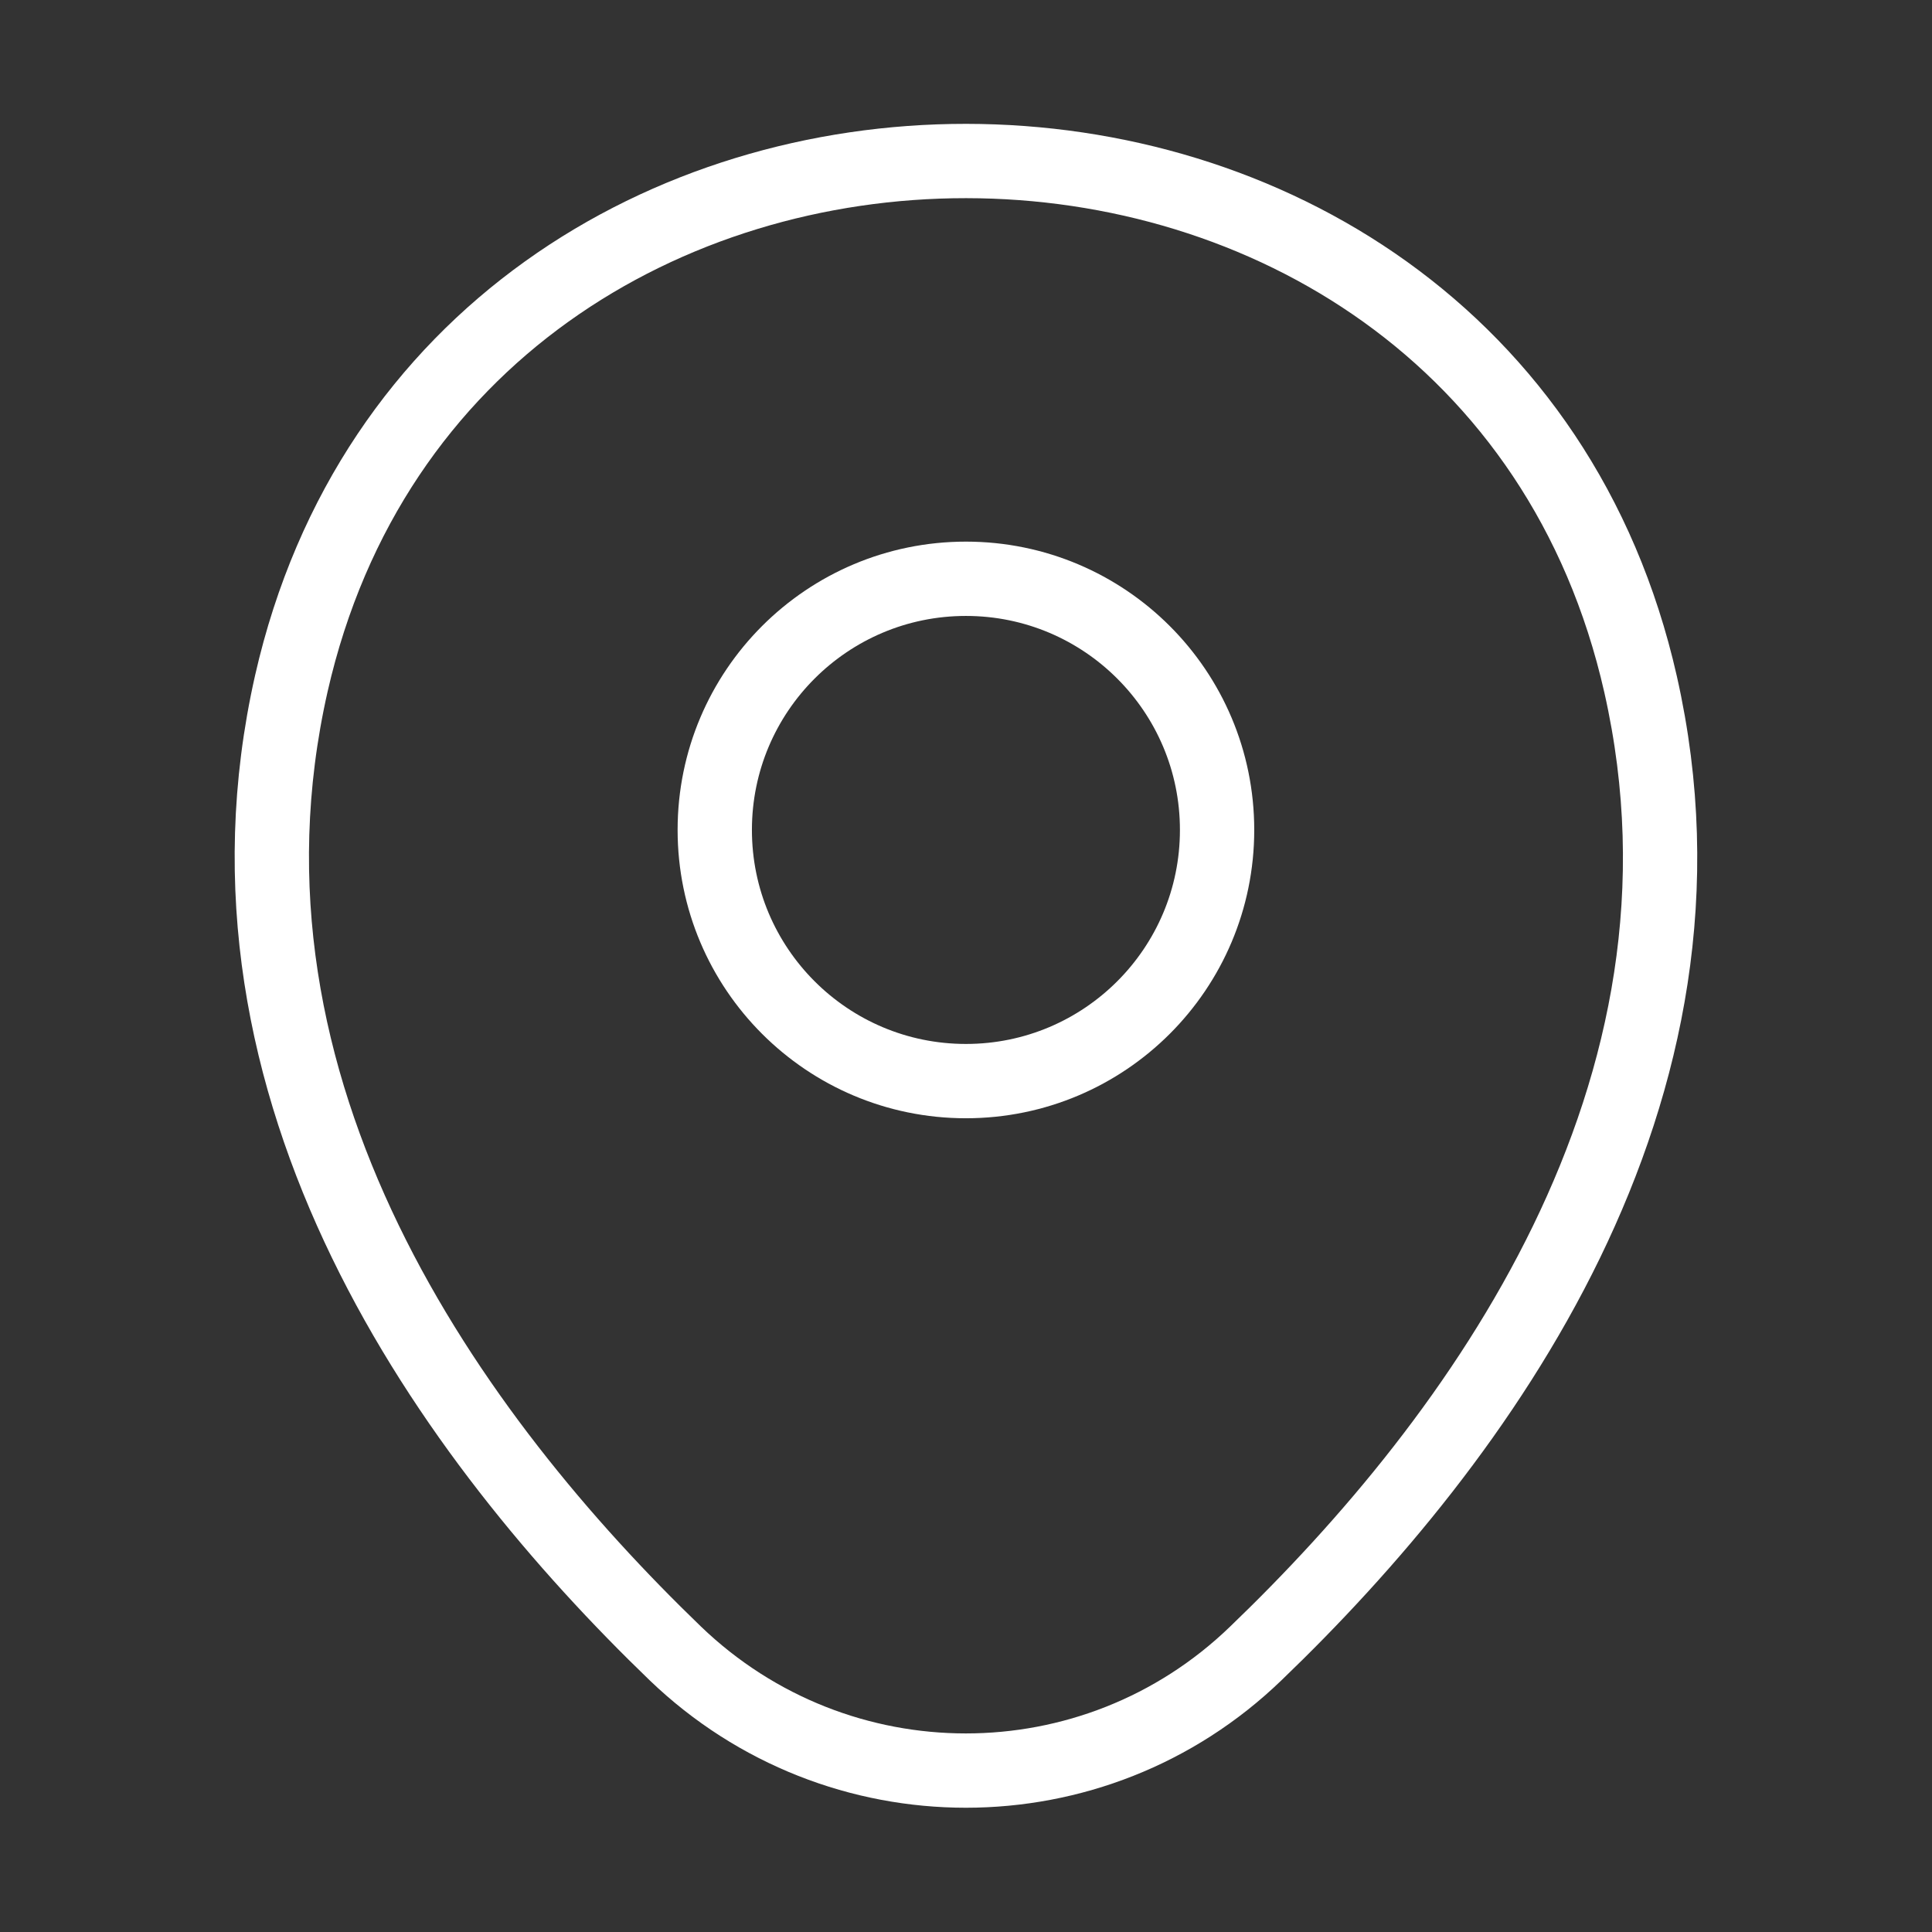
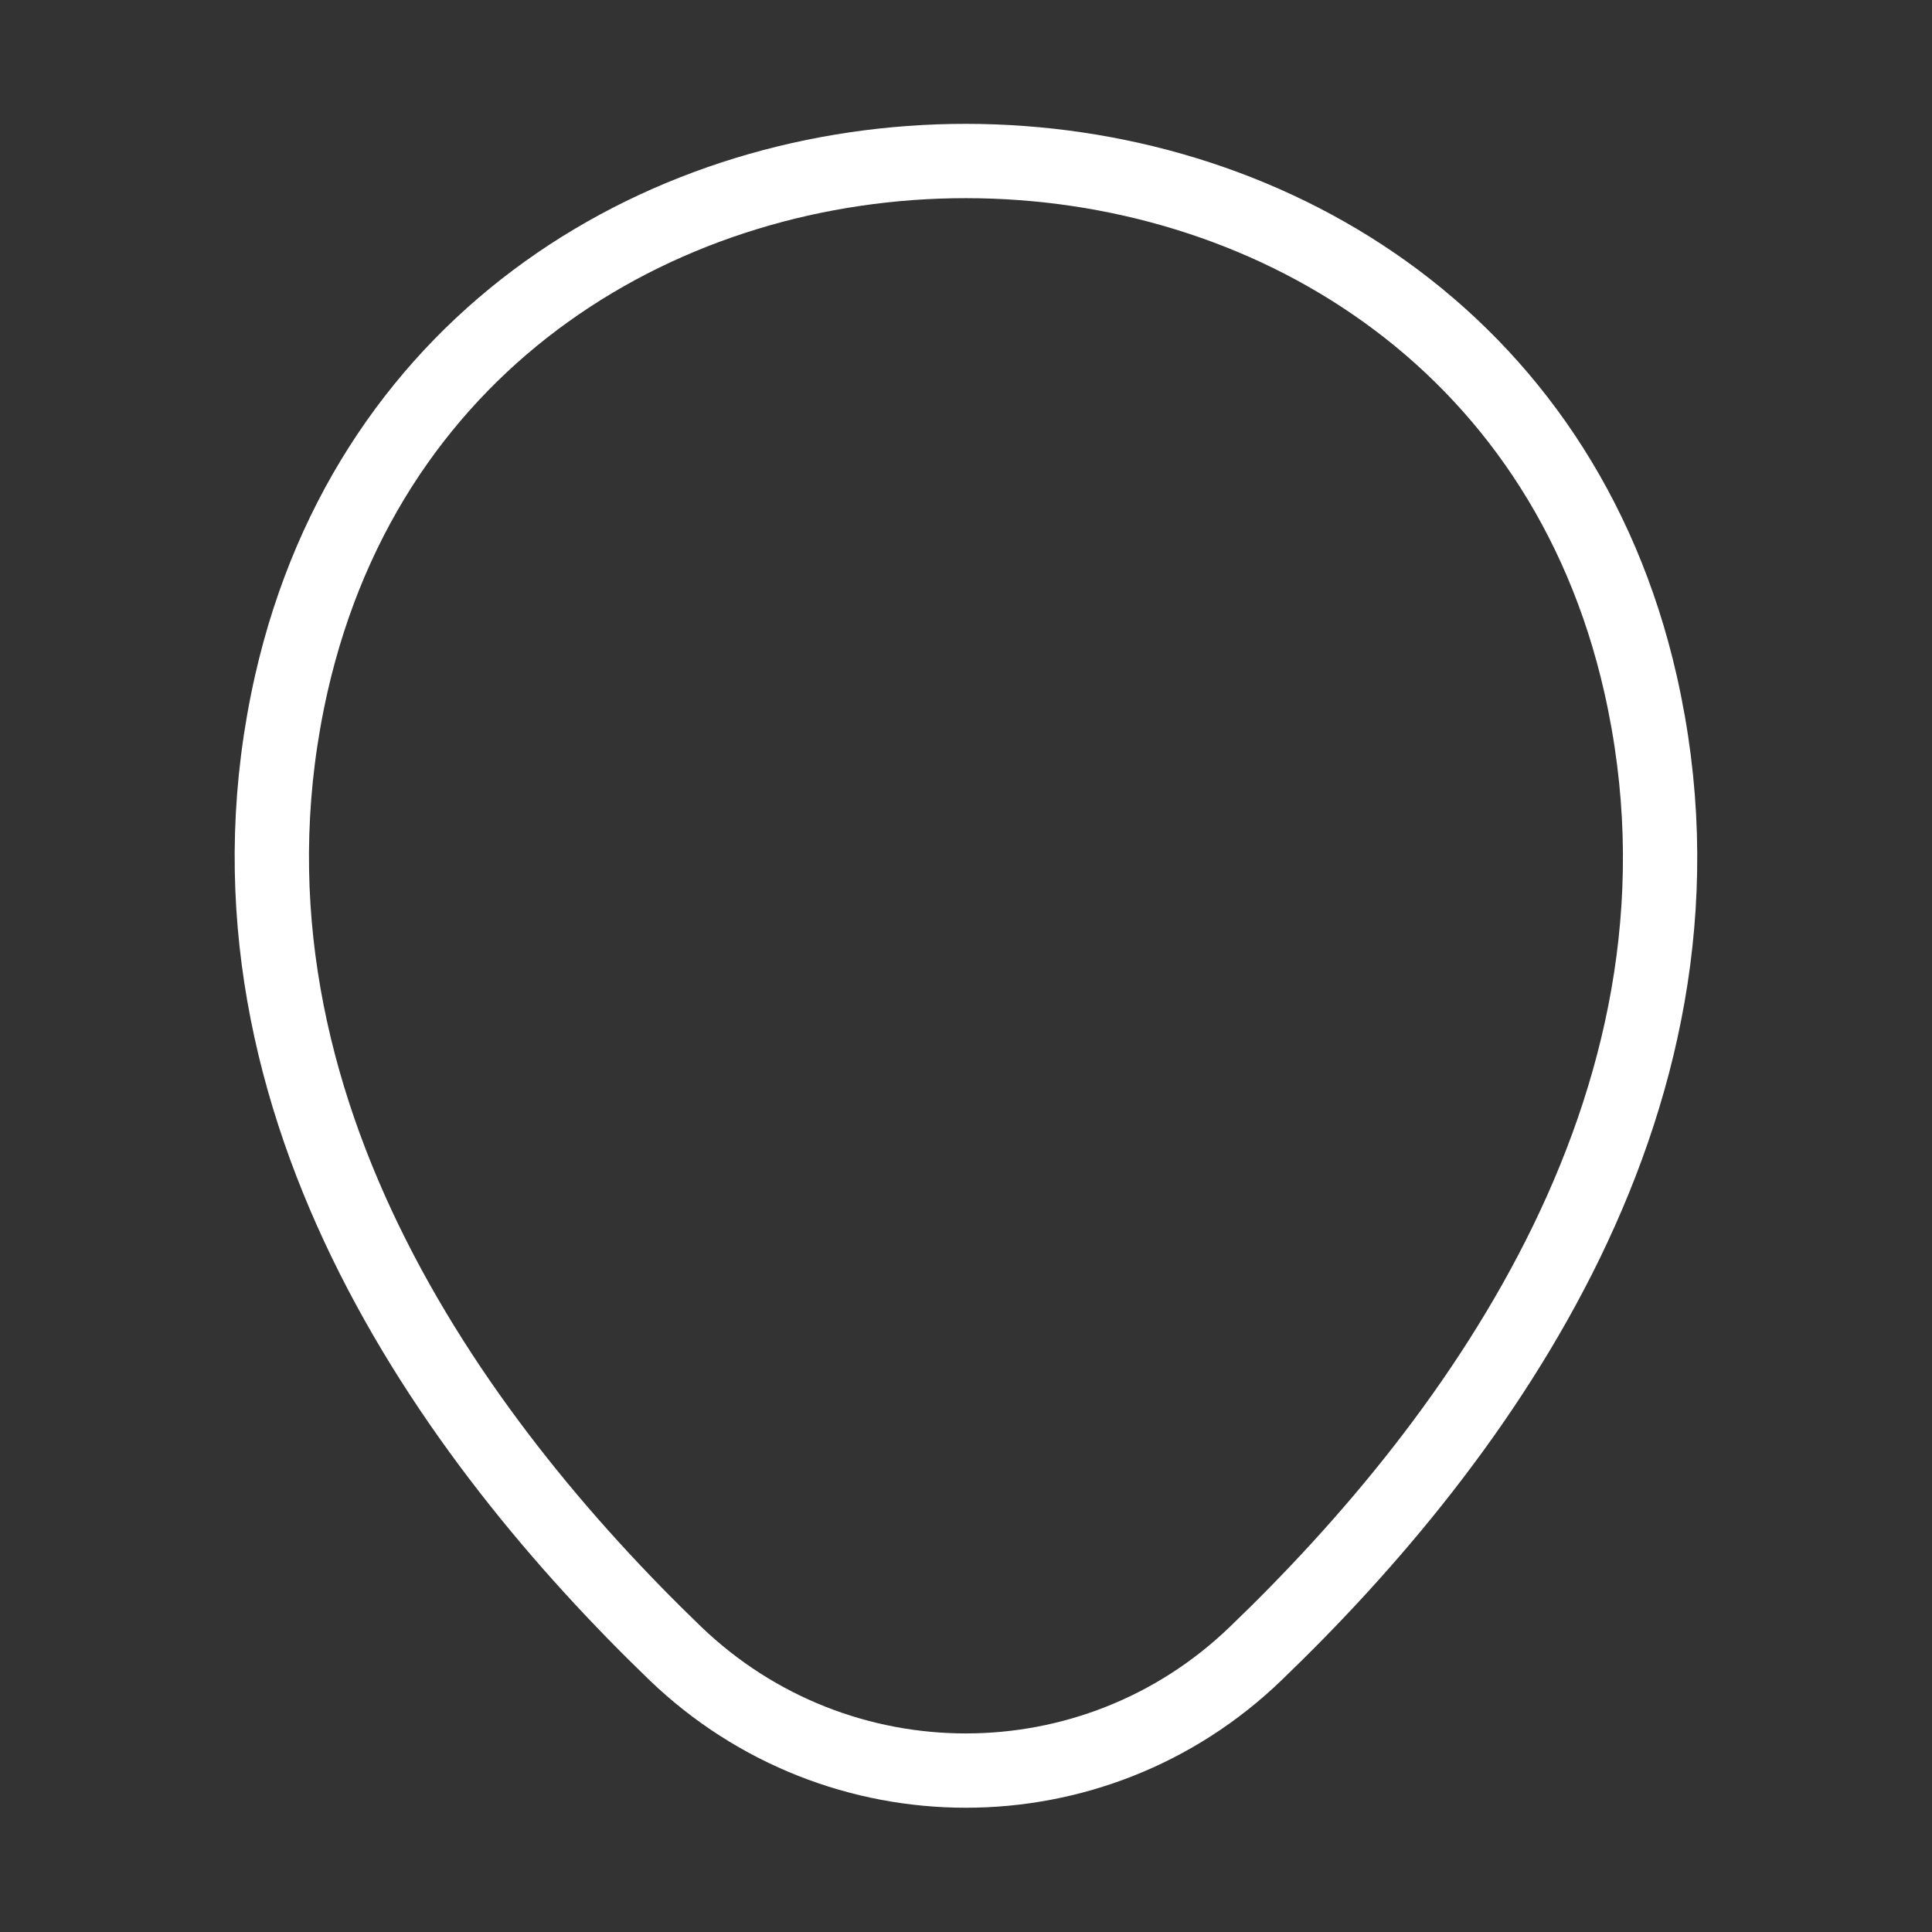
<svg xmlns="http://www.w3.org/2000/svg" width="26" height="26" viewBox="0 0 26 26" fill="none">
  <rect x="0" y="0" width="26" height="26" fill="#333333" stroke="none" />
-   <path d="M12.999 14.549C14.866 14.549 16.379 13.036 16.379 11.169C16.379 9.302 14.866 7.789 12.999 7.789C11.132 7.789 9.619 9.302 9.619 11.169C9.619 13.036 11.132 14.549 12.999 14.549Z" stroke="white" />
  <path d="M3.921 9.197C6.055 -0.184 19.954 -0.173 22.078 9.208C23.324 14.712 19.9 19.37 16.899 22.252C14.722 24.353 11.277 24.353 9.089 22.252C6.099 19.37 2.675 14.701 3.921 9.197Z" stroke="white" />
</svg>